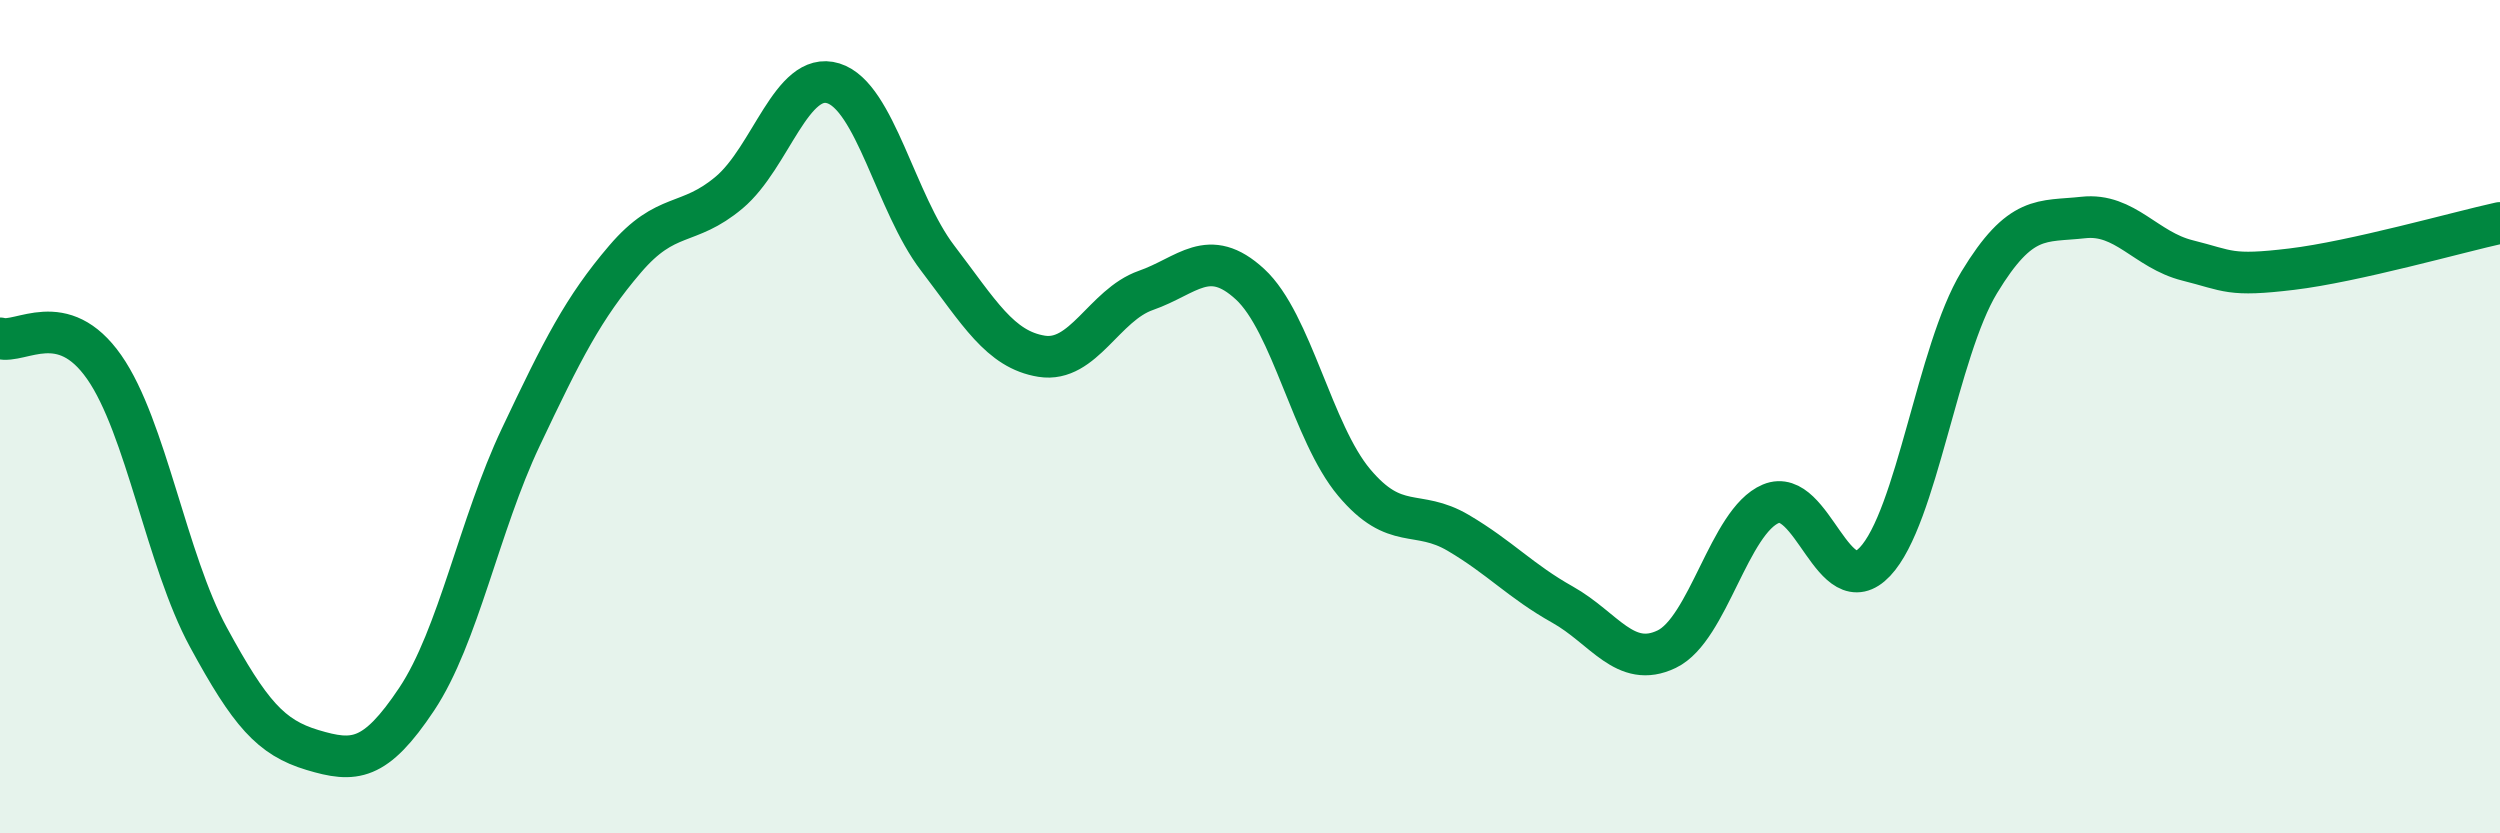
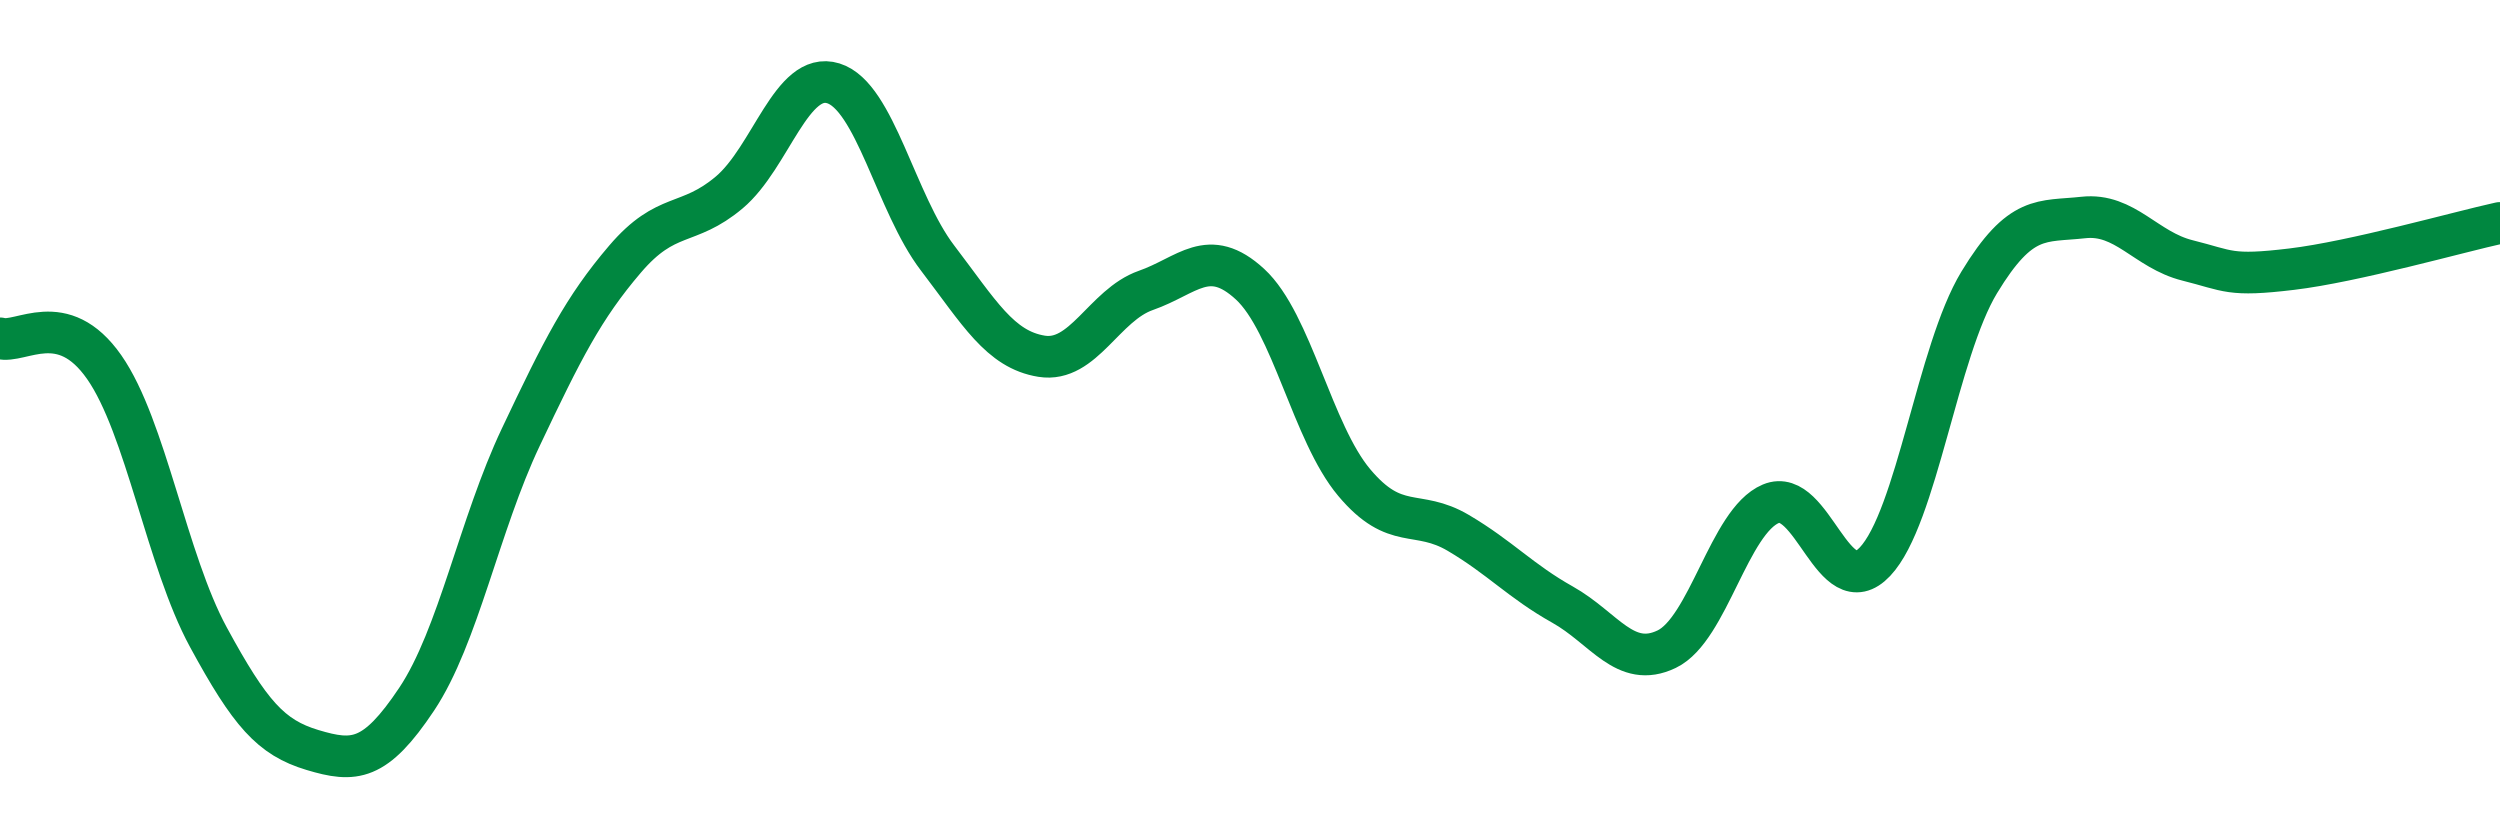
<svg xmlns="http://www.w3.org/2000/svg" width="60" height="20" viewBox="0 0 60 20">
-   <path d="M 0,8.12 C 0.5,8.26 1.5,7.38 2.5,8.81 C 3.5,10.24 4,13.45 5,15.29 C 6,17.13 6.5,17.7 7.5,18 C 8.5,18.3 9,18.28 10,16.78 C 11,15.28 11.5,12.6 12.5,10.49 C 13.5,8.38 14,7.39 15,6.22 C 16,5.05 16.5,5.46 17.5,4.62 C 18.5,3.78 19,1.69 20,2 C 21,2.31 21.5,4.88 22.5,6.19 C 23.5,7.5 24,8.39 25,8.55 C 26,8.71 26.5,7.32 27.5,6.97 C 28.5,6.62 29,5.9 30,6.82 C 31,7.74 31.5,10.39 32.5,11.58 C 33.5,12.77 34,12.2 35,12.79 C 36,13.38 36.5,13.95 37.5,14.51 C 38.5,15.07 39,16.06 40,15.58 C 41,15.1 41.5,12.51 42.5,12.09 C 43.5,11.67 44,14.54 45,13.48 C 46,12.42 46.5,8.43 47.5,6.78 C 48.5,5.13 49,5.33 50,5.22 C 51,5.11 51.5,6 52.5,6.25 C 53.5,6.5 53.5,6.64 55,6.46 C 56.5,6.28 59,5.57 60,5.35L60 20L0 20Z" fill="#008740" opacity="0.1" stroke-linecap="round" stroke-linejoin="round" />
  <path d="M 0,8.12 C 0.5,8.26 1.5,7.38 2.5,8.81 C 3.5,10.24 4,13.45 5,15.29 C 6,17.13 6.5,17.7 7.5,18 C 8.5,18.3 9,18.28 10,16.78 C 11,15.28 11.5,12.6 12.5,10.49 C 13.5,8.38 14,7.39 15,6.22 C 16,5.05 16.5,5.46 17.5,4.62 C 18.5,3.78 19,1.69 20,2 C 21,2.31 21.5,4.88 22.5,6.19 C 23.5,7.5 24,8.39 25,8.55 C 26,8.71 26.5,7.32 27.5,6.97 C 28.5,6.62 29,5.9 30,6.82 C 31,7.74 31.5,10.39 32.5,11.58 C 33.5,12.77 34,12.2 35,12.79 C 36,13.38 36.5,13.95 37.5,14.51 C 38.5,15.07 39,16.06 40,15.58 C 41,15.1 41.5,12.51 42.5,12.09 C 43.5,11.67 44,14.54 45,13.48 C 46,12.42 46.5,8.43 47.5,6.78 C 48.5,5.13 49,5.33 50,5.22 C 51,5.11 51.5,6 52.5,6.25 C 53.5,6.5 53.5,6.64 55,6.46 C 56.5,6.28 59,5.57 60,5.35" stroke="#008740" stroke-width="1" fill="none" stroke-linecap="round" stroke-linejoin="round" />
</svg>